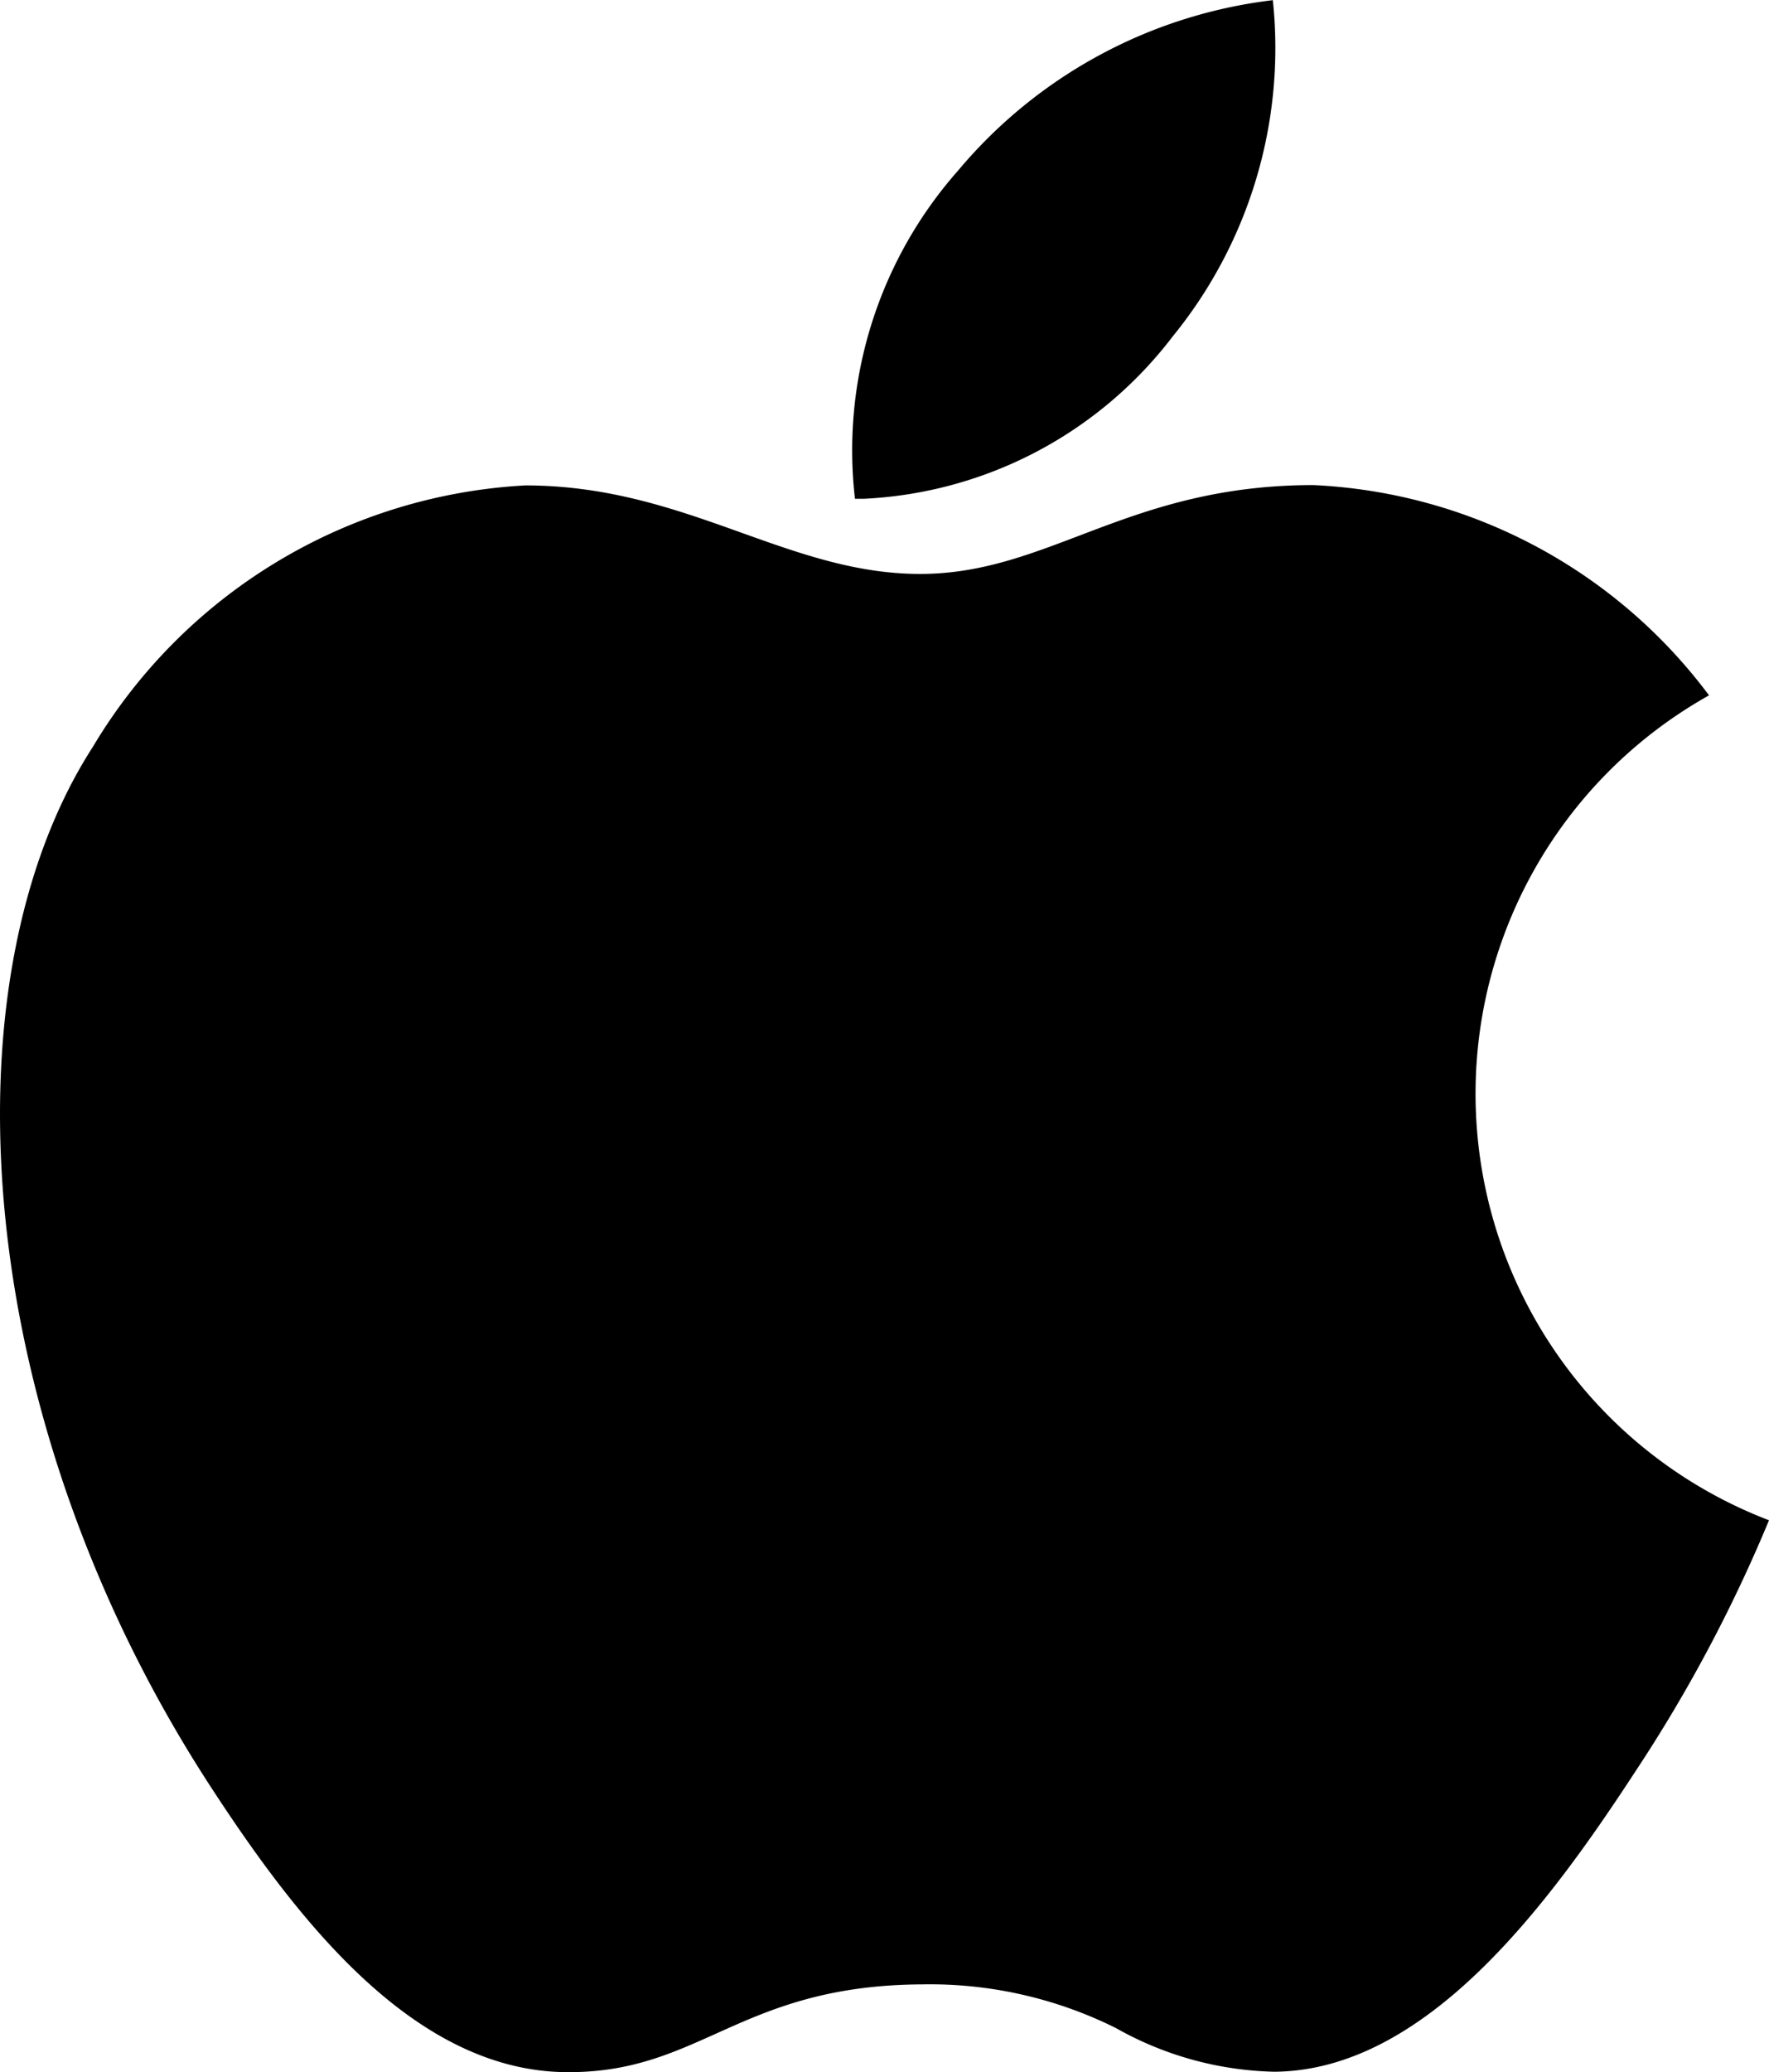
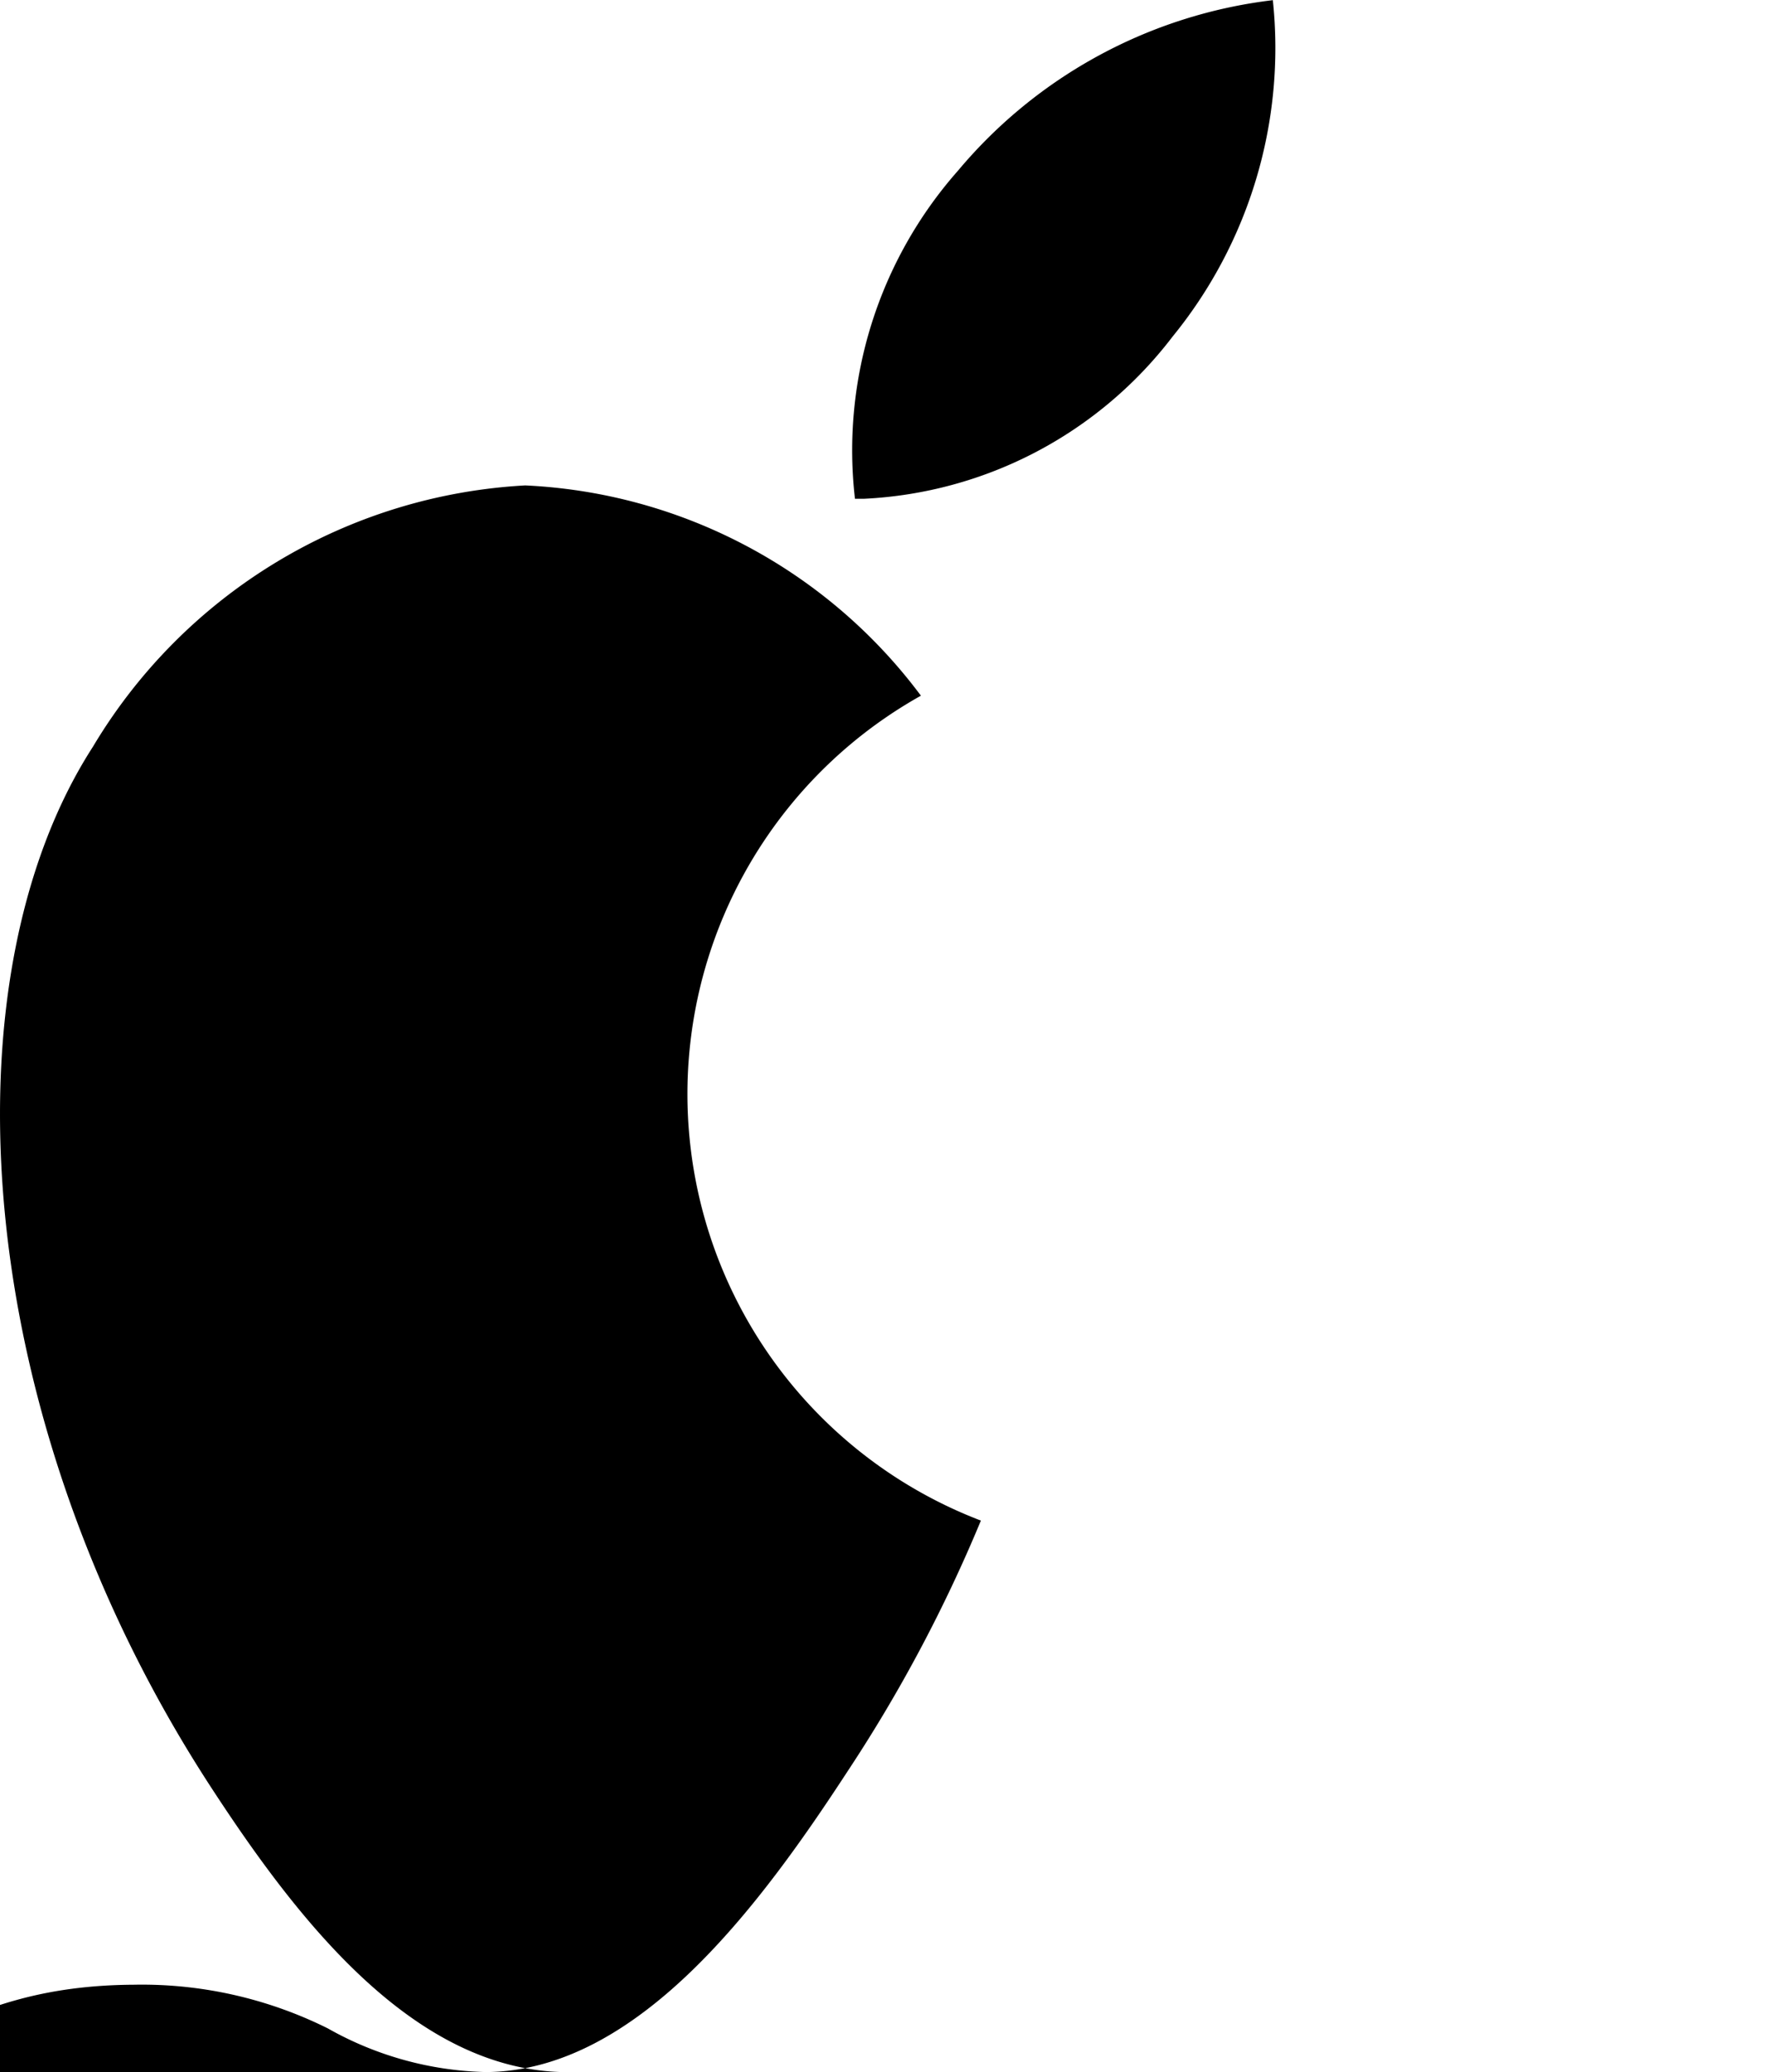
<svg xmlns="http://www.w3.org/2000/svg" width="21.353" height="25" viewBox="0 0 21.353 25">
-   <path data-name="Path 925" d="M6.831 25.002c-1.831-.018-3.23-1.822-4.279-3.43-2.929-4.488-3.238-9.76-1.431-12.561A6.486 6.486 0 0 1 6.34 5.857c1.938 0 3.159 1.068 4.766 1.068 1.557 0 2.506-1.072 4.747-1.072a6.319 6.319 0 0 1 4.776 2.537 5.509 5.509 0 0 0 .724 9.953 17.921 17.921 0 0 1-1.613 3.031c-1.049 1.607-2.525 3.609-4.358 3.623a4.062 4.062 0 0 1-1.912-.527 5.038 5.038 0 0 0-2.341-.527c-2.191.012-2.659 1.059-4.261 1.059zM10.32 6.018a5.094 5.094 0 0 1 1.244-3.959 5.86 5.86 0 0 1 3.8-2.057 5.507 5.507 0 0 1-1.21 4.059 4.984 4.984 0 0 1-3.724 1.957z" />
+   <path data-name="Path 925" d="M6.831 25.002c-1.831-.018-3.23-1.822-4.279-3.43-2.929-4.488-3.238-9.76-1.431-12.561A6.486 6.486 0 0 1 6.34 5.857a6.319 6.319 0 0 1 4.776 2.537 5.509 5.509 0 0 0 .724 9.953 17.921 17.921 0 0 1-1.613 3.031c-1.049 1.607-2.525 3.609-4.358 3.623a4.062 4.062 0 0 1-1.912-.527 5.038 5.038 0 0 0-2.341-.527c-2.191.012-2.659 1.059-4.261 1.059zM10.32 6.018a5.094 5.094 0 0 1 1.244-3.959 5.86 5.86 0 0 1 3.8-2.057 5.507 5.507 0 0 1-1.21 4.059 4.984 4.984 0 0 1-3.724 1.957z" />
</svg>